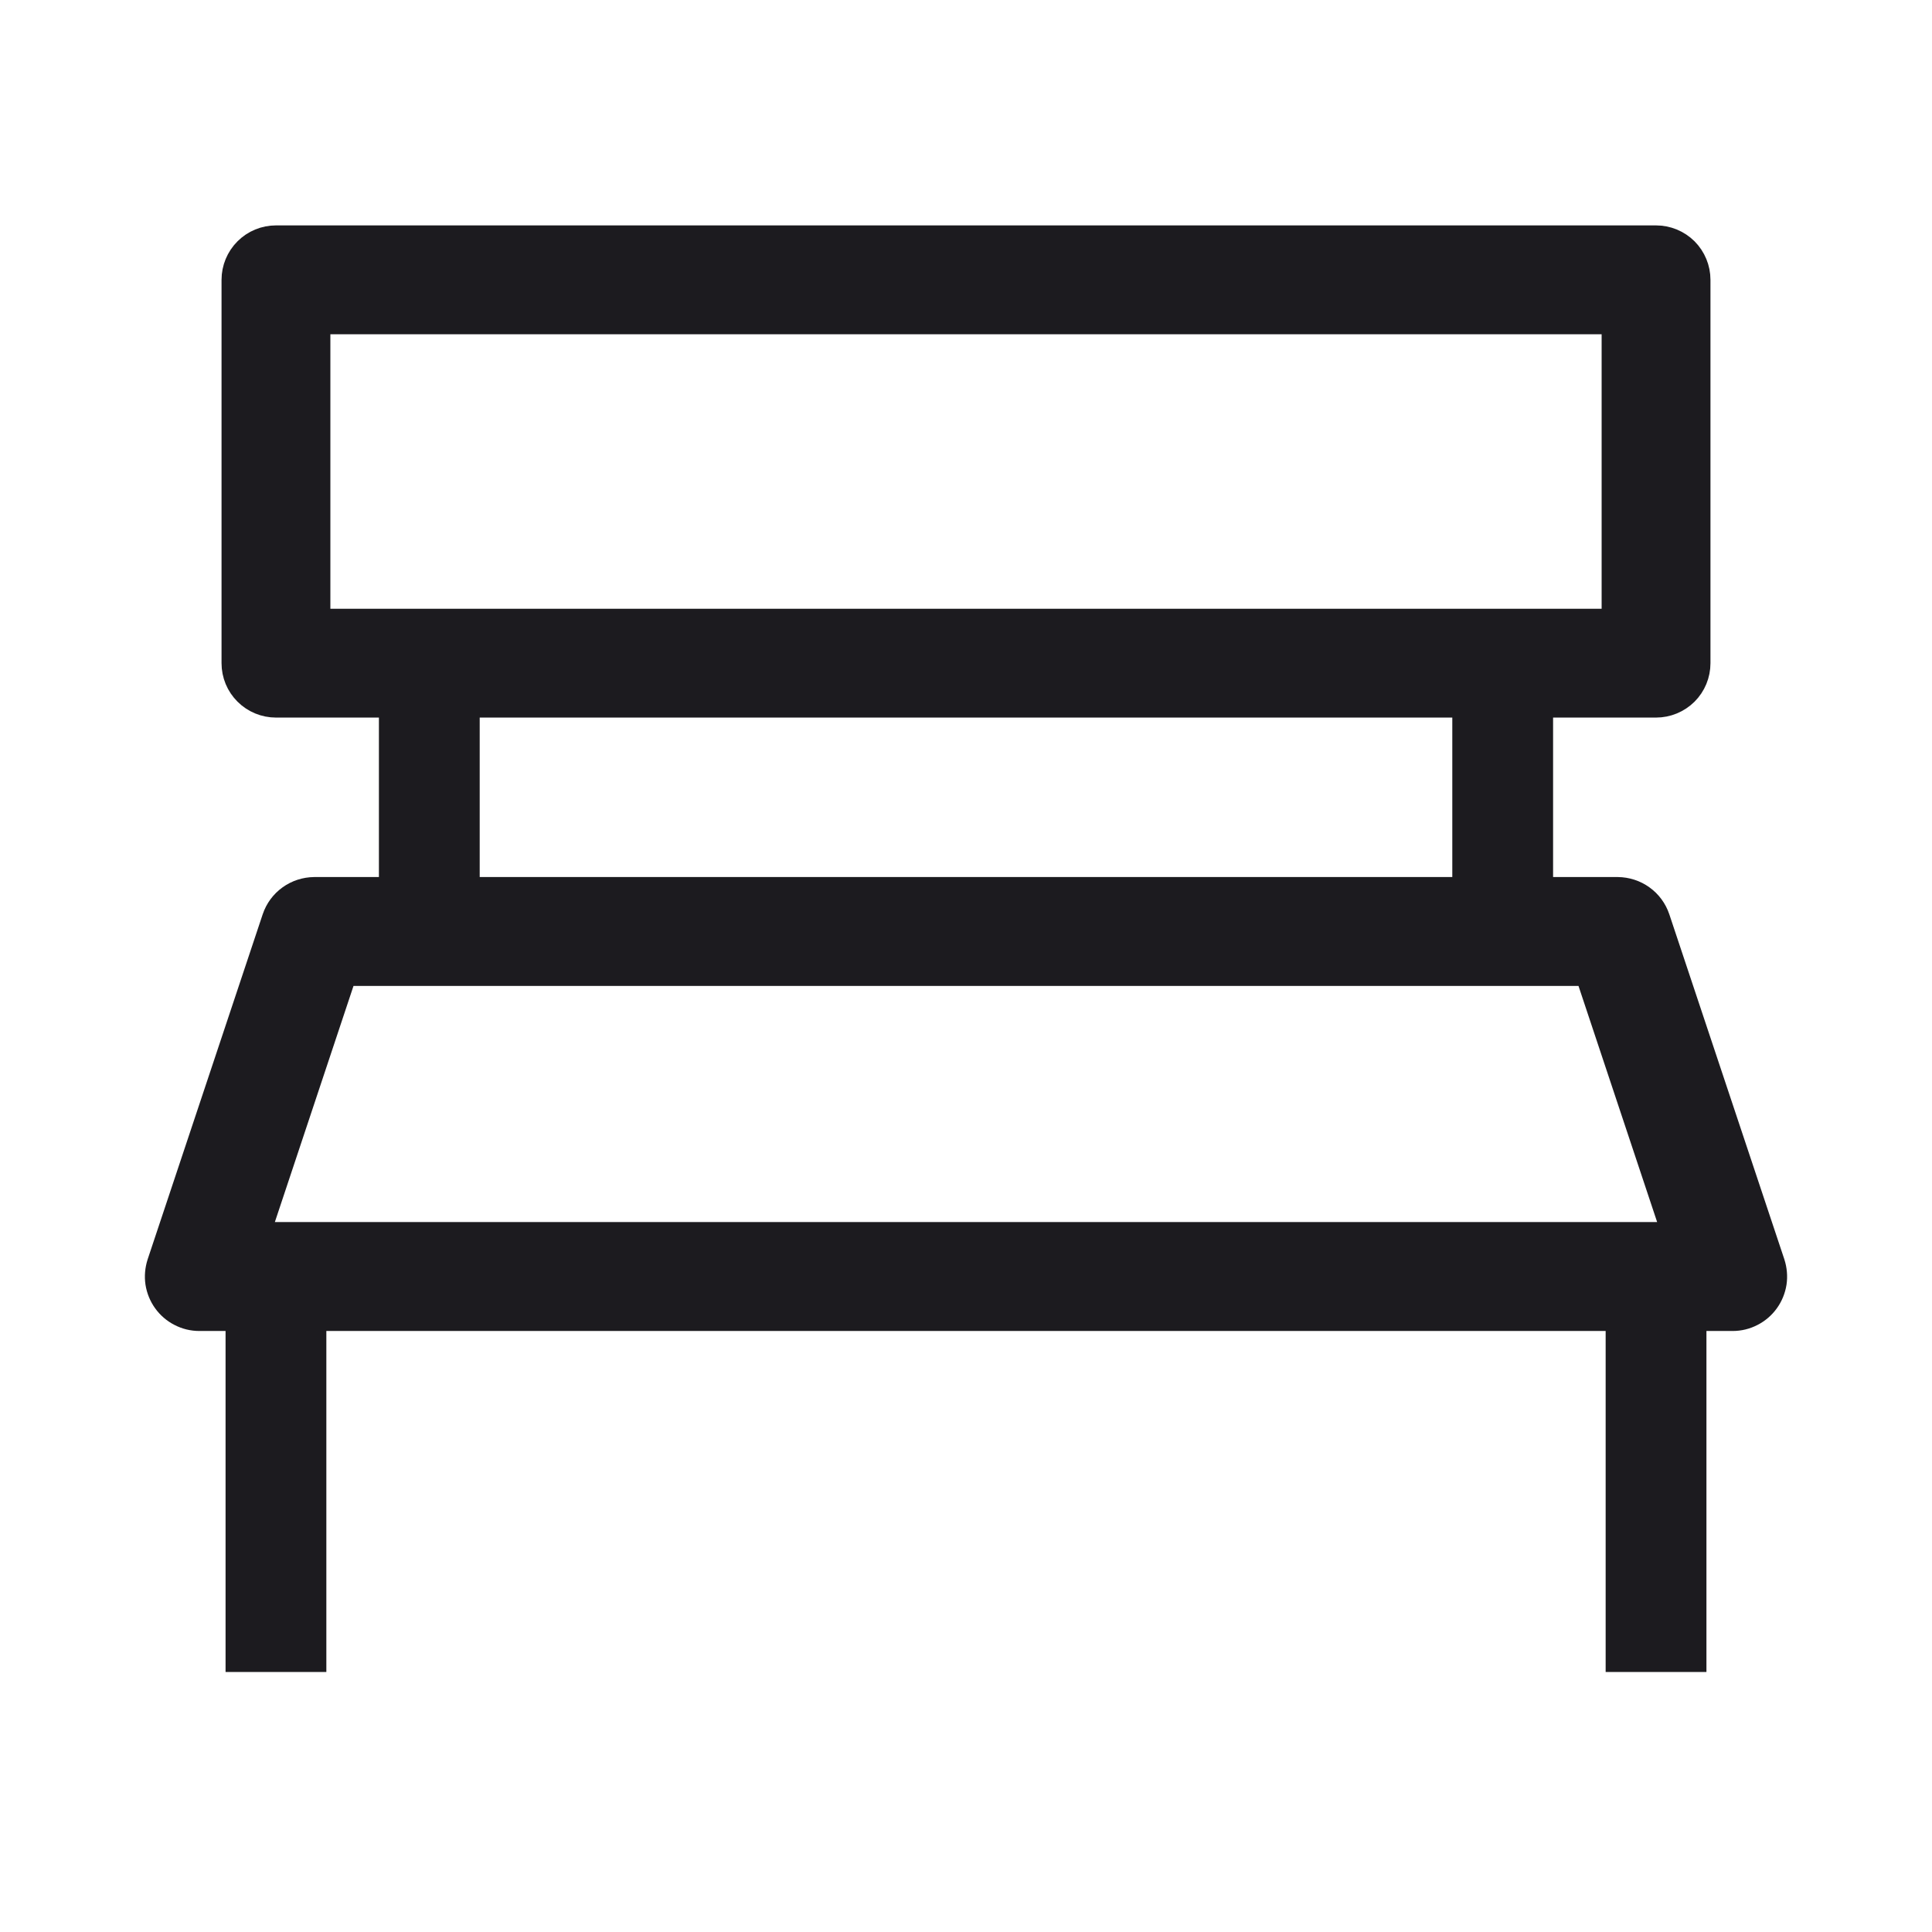
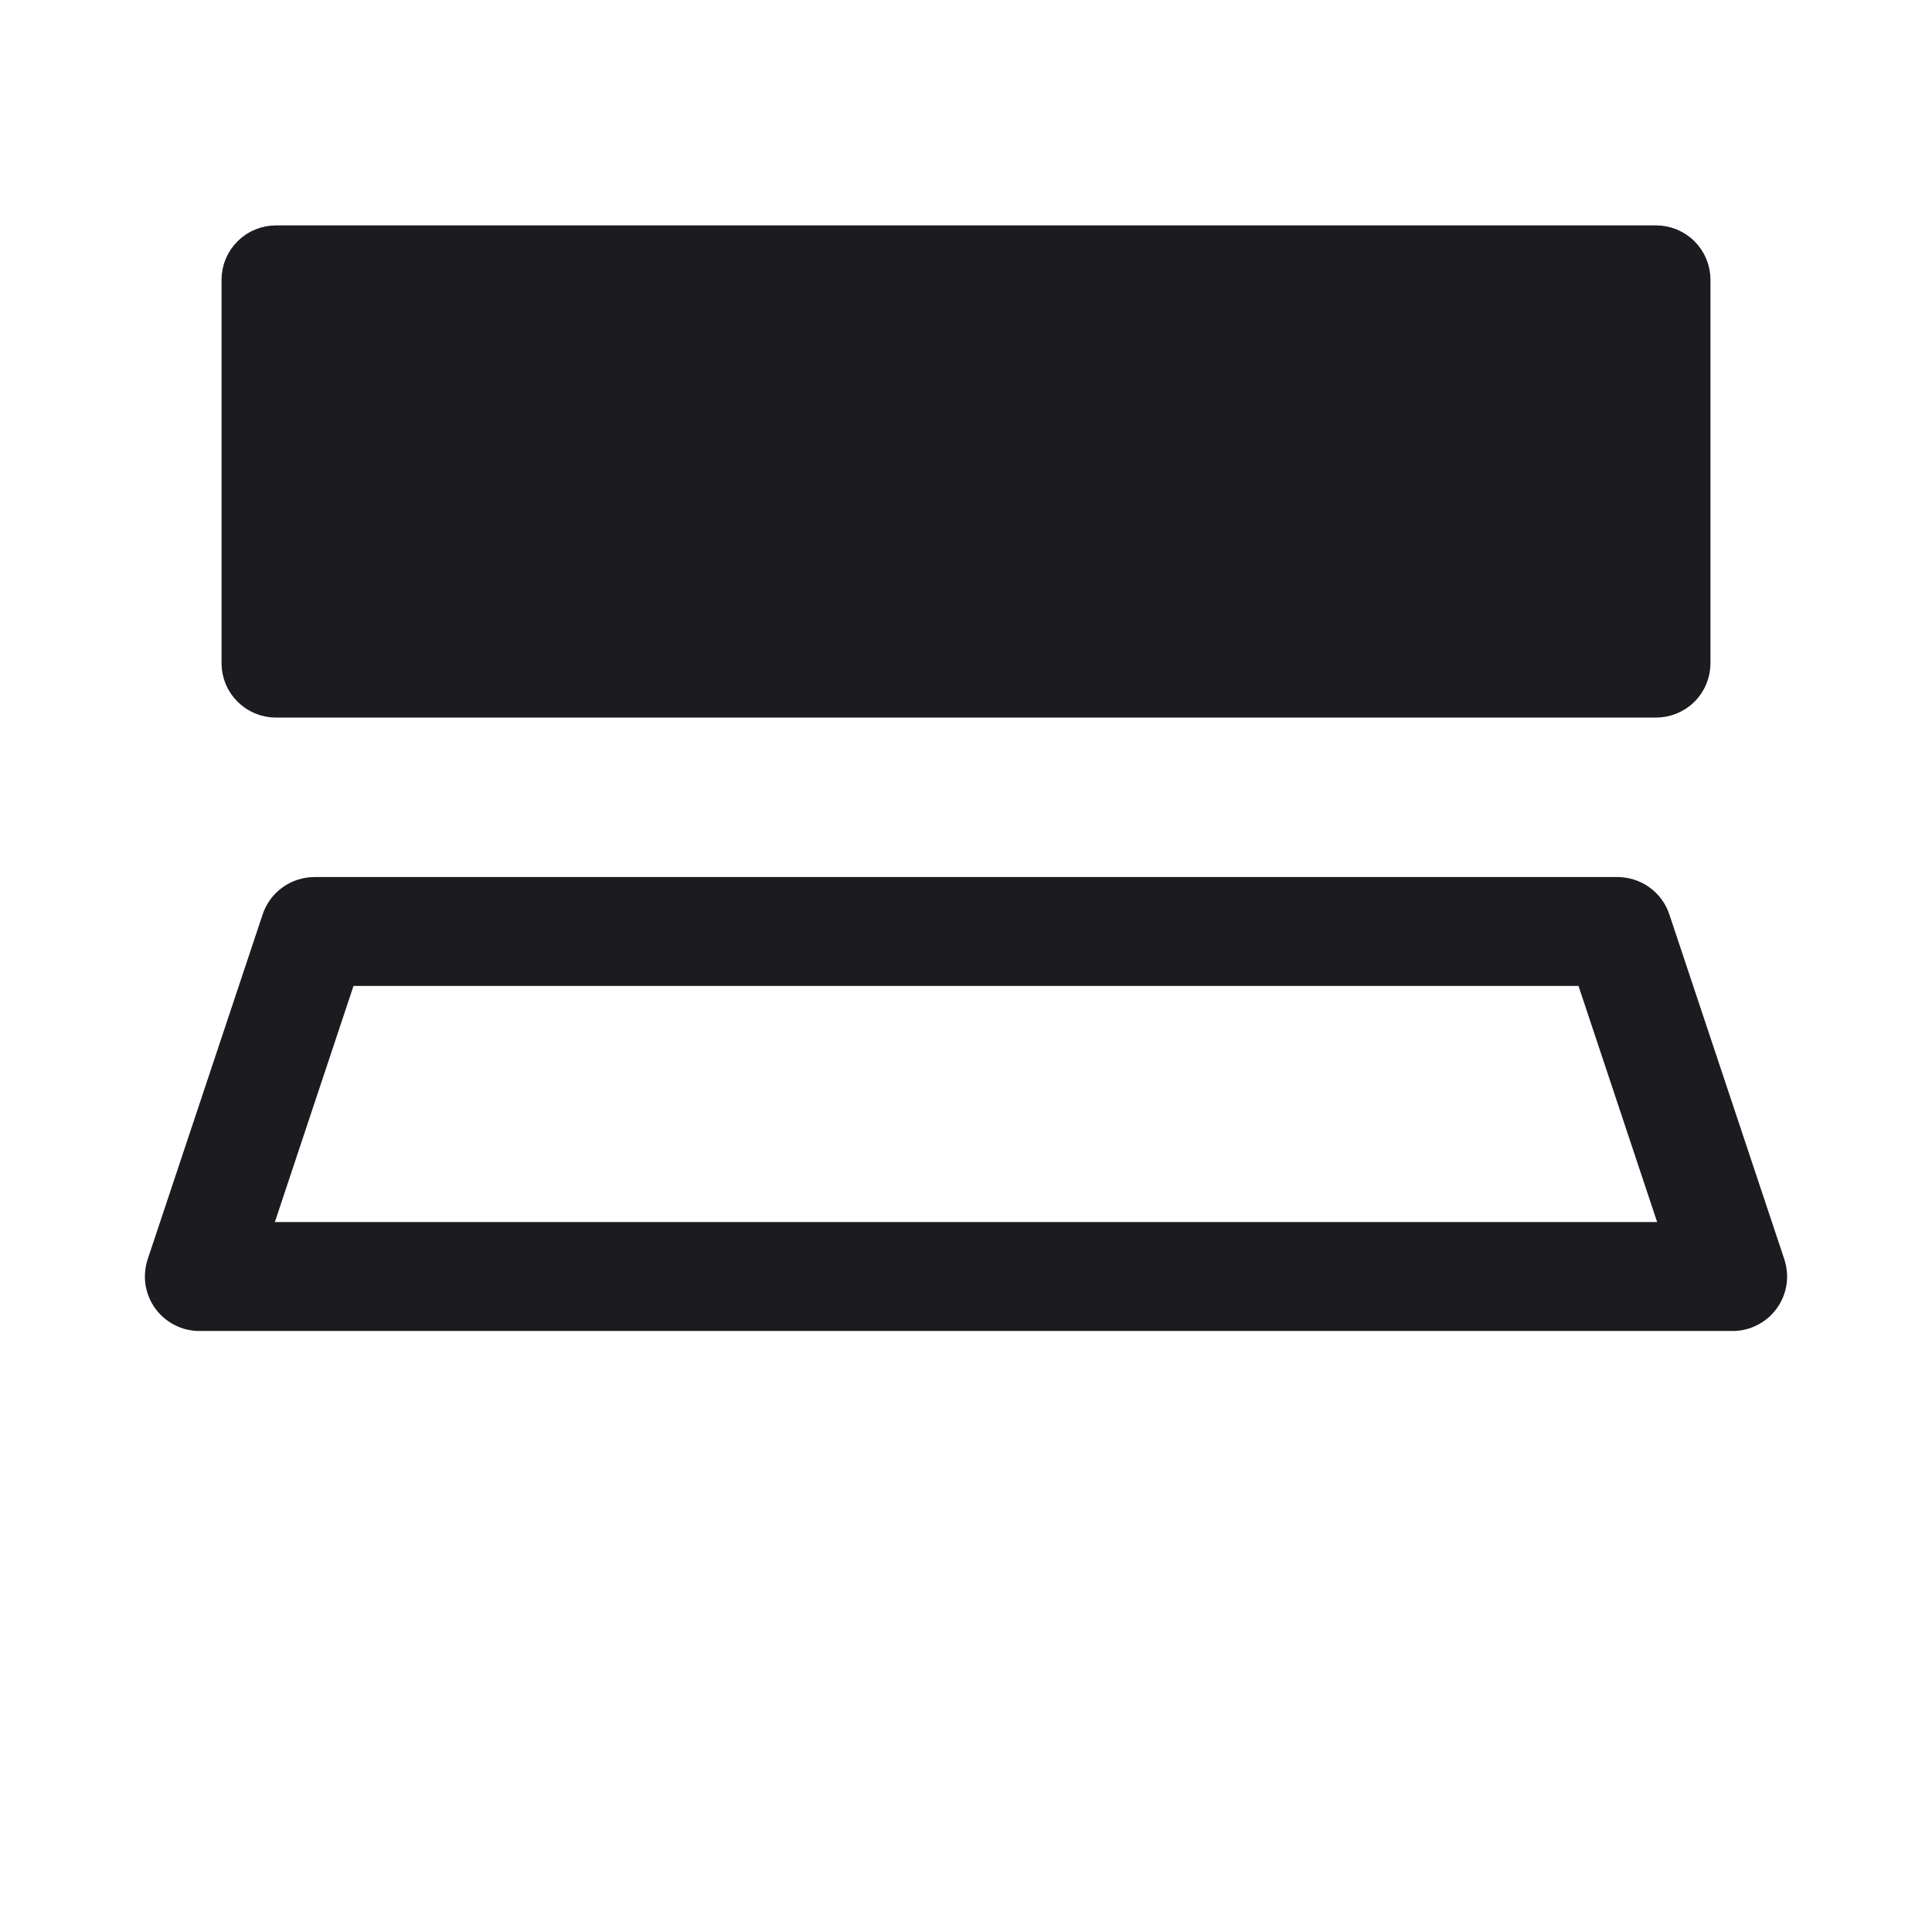
<svg xmlns="http://www.w3.org/2000/svg" width="24" height="24" viewBox="0 0 24 24" fill="none">
-   <path fill-rule="evenodd" clip-rule="evenodd" d="M2.952 3.476C2.952 3.35 3.002 3.229 3.092 3.139C3.181 3.05 3.302 3 3.428 3H20.572C20.698 3 20.819 3.05 20.909 3.139C20.998 3.229 21.048 3.35 21.048 3.476V8.238C21.048 8.365 20.998 8.486 20.909 8.575C20.819 8.664 20.698 8.714 20.572 8.714H3.428C3.302 8.714 3.181 8.664 3.092 8.575C3.002 8.486 2.952 8.365 2.952 8.238V3.476ZM3.904 3.952V7.762H20.096V3.952H3.904ZM3.453 11.421C3.485 11.326 3.545 11.244 3.626 11.186C3.707 11.127 3.805 11.096 3.904 11.095H20.096C20.195 11.096 20.293 11.127 20.374 11.186C20.455 11.244 20.515 11.326 20.547 11.421L21.976 15.707C21.999 15.779 22.006 15.855 21.995 15.929C21.983 16.004 21.954 16.075 21.91 16.136C21.866 16.197 21.808 16.247 21.741 16.281C21.674 16.316 21.6 16.334 21.524 16.334H2.476C2.4 16.334 2.326 16.316 2.259 16.281C2.192 16.247 2.134 16.197 2.09 16.136C2.046 16.075 2.017 16.004 2.005 15.929C1.994 15.855 2.001 15.779 2.024 15.707L3.453 11.421ZM4.247 12.048L3.137 15.381H20.863L19.753 12.048H4.247Z" fill="#1C1B1F" stroke="#1C1B1F" stroke-width="0.4" />
-   <path fill-rule="evenodd" clip-rule="evenodd" d="M19.143 8.238V11.095H18.191V8.238H19.143ZM21.048 16.334V20.62H20.096V16.334H21.048ZM5.809 8.238V11.095H4.857V8.238H5.809ZM3.904 16.334V20.62H2.952V16.334H3.904Z" fill="#1C1B1F" stroke="#1C1B1F" stroke-width="0.3" />
+   <path fill-rule="evenodd" clip-rule="evenodd" d="M2.952 3.476C2.952 3.35 3.002 3.229 3.092 3.139C3.181 3.05 3.302 3 3.428 3H20.572C20.698 3 20.819 3.05 20.909 3.139C20.998 3.229 21.048 3.35 21.048 3.476V8.238C21.048 8.365 20.998 8.486 20.909 8.575C20.819 8.664 20.698 8.714 20.572 8.714H3.428C3.302 8.714 3.181 8.664 3.092 8.575C3.002 8.486 2.952 8.365 2.952 8.238V3.476ZM3.904 3.952V7.762H20.096H3.904ZM3.453 11.421C3.485 11.326 3.545 11.244 3.626 11.186C3.707 11.127 3.805 11.096 3.904 11.095H20.096C20.195 11.096 20.293 11.127 20.374 11.186C20.455 11.244 20.515 11.326 20.547 11.421L21.976 15.707C21.999 15.779 22.006 15.855 21.995 15.929C21.983 16.004 21.954 16.075 21.91 16.136C21.866 16.197 21.808 16.247 21.741 16.281C21.674 16.316 21.6 16.334 21.524 16.334H2.476C2.4 16.334 2.326 16.316 2.259 16.281C2.192 16.247 2.134 16.197 2.09 16.136C2.046 16.075 2.017 16.004 2.005 15.929C1.994 15.855 2.001 15.779 2.024 15.707L3.453 11.421ZM4.247 12.048L3.137 15.381H20.863L19.753 12.048H4.247Z" fill="#1C1B1F" stroke="#1C1B1F" stroke-width="0.4" />
</svg>